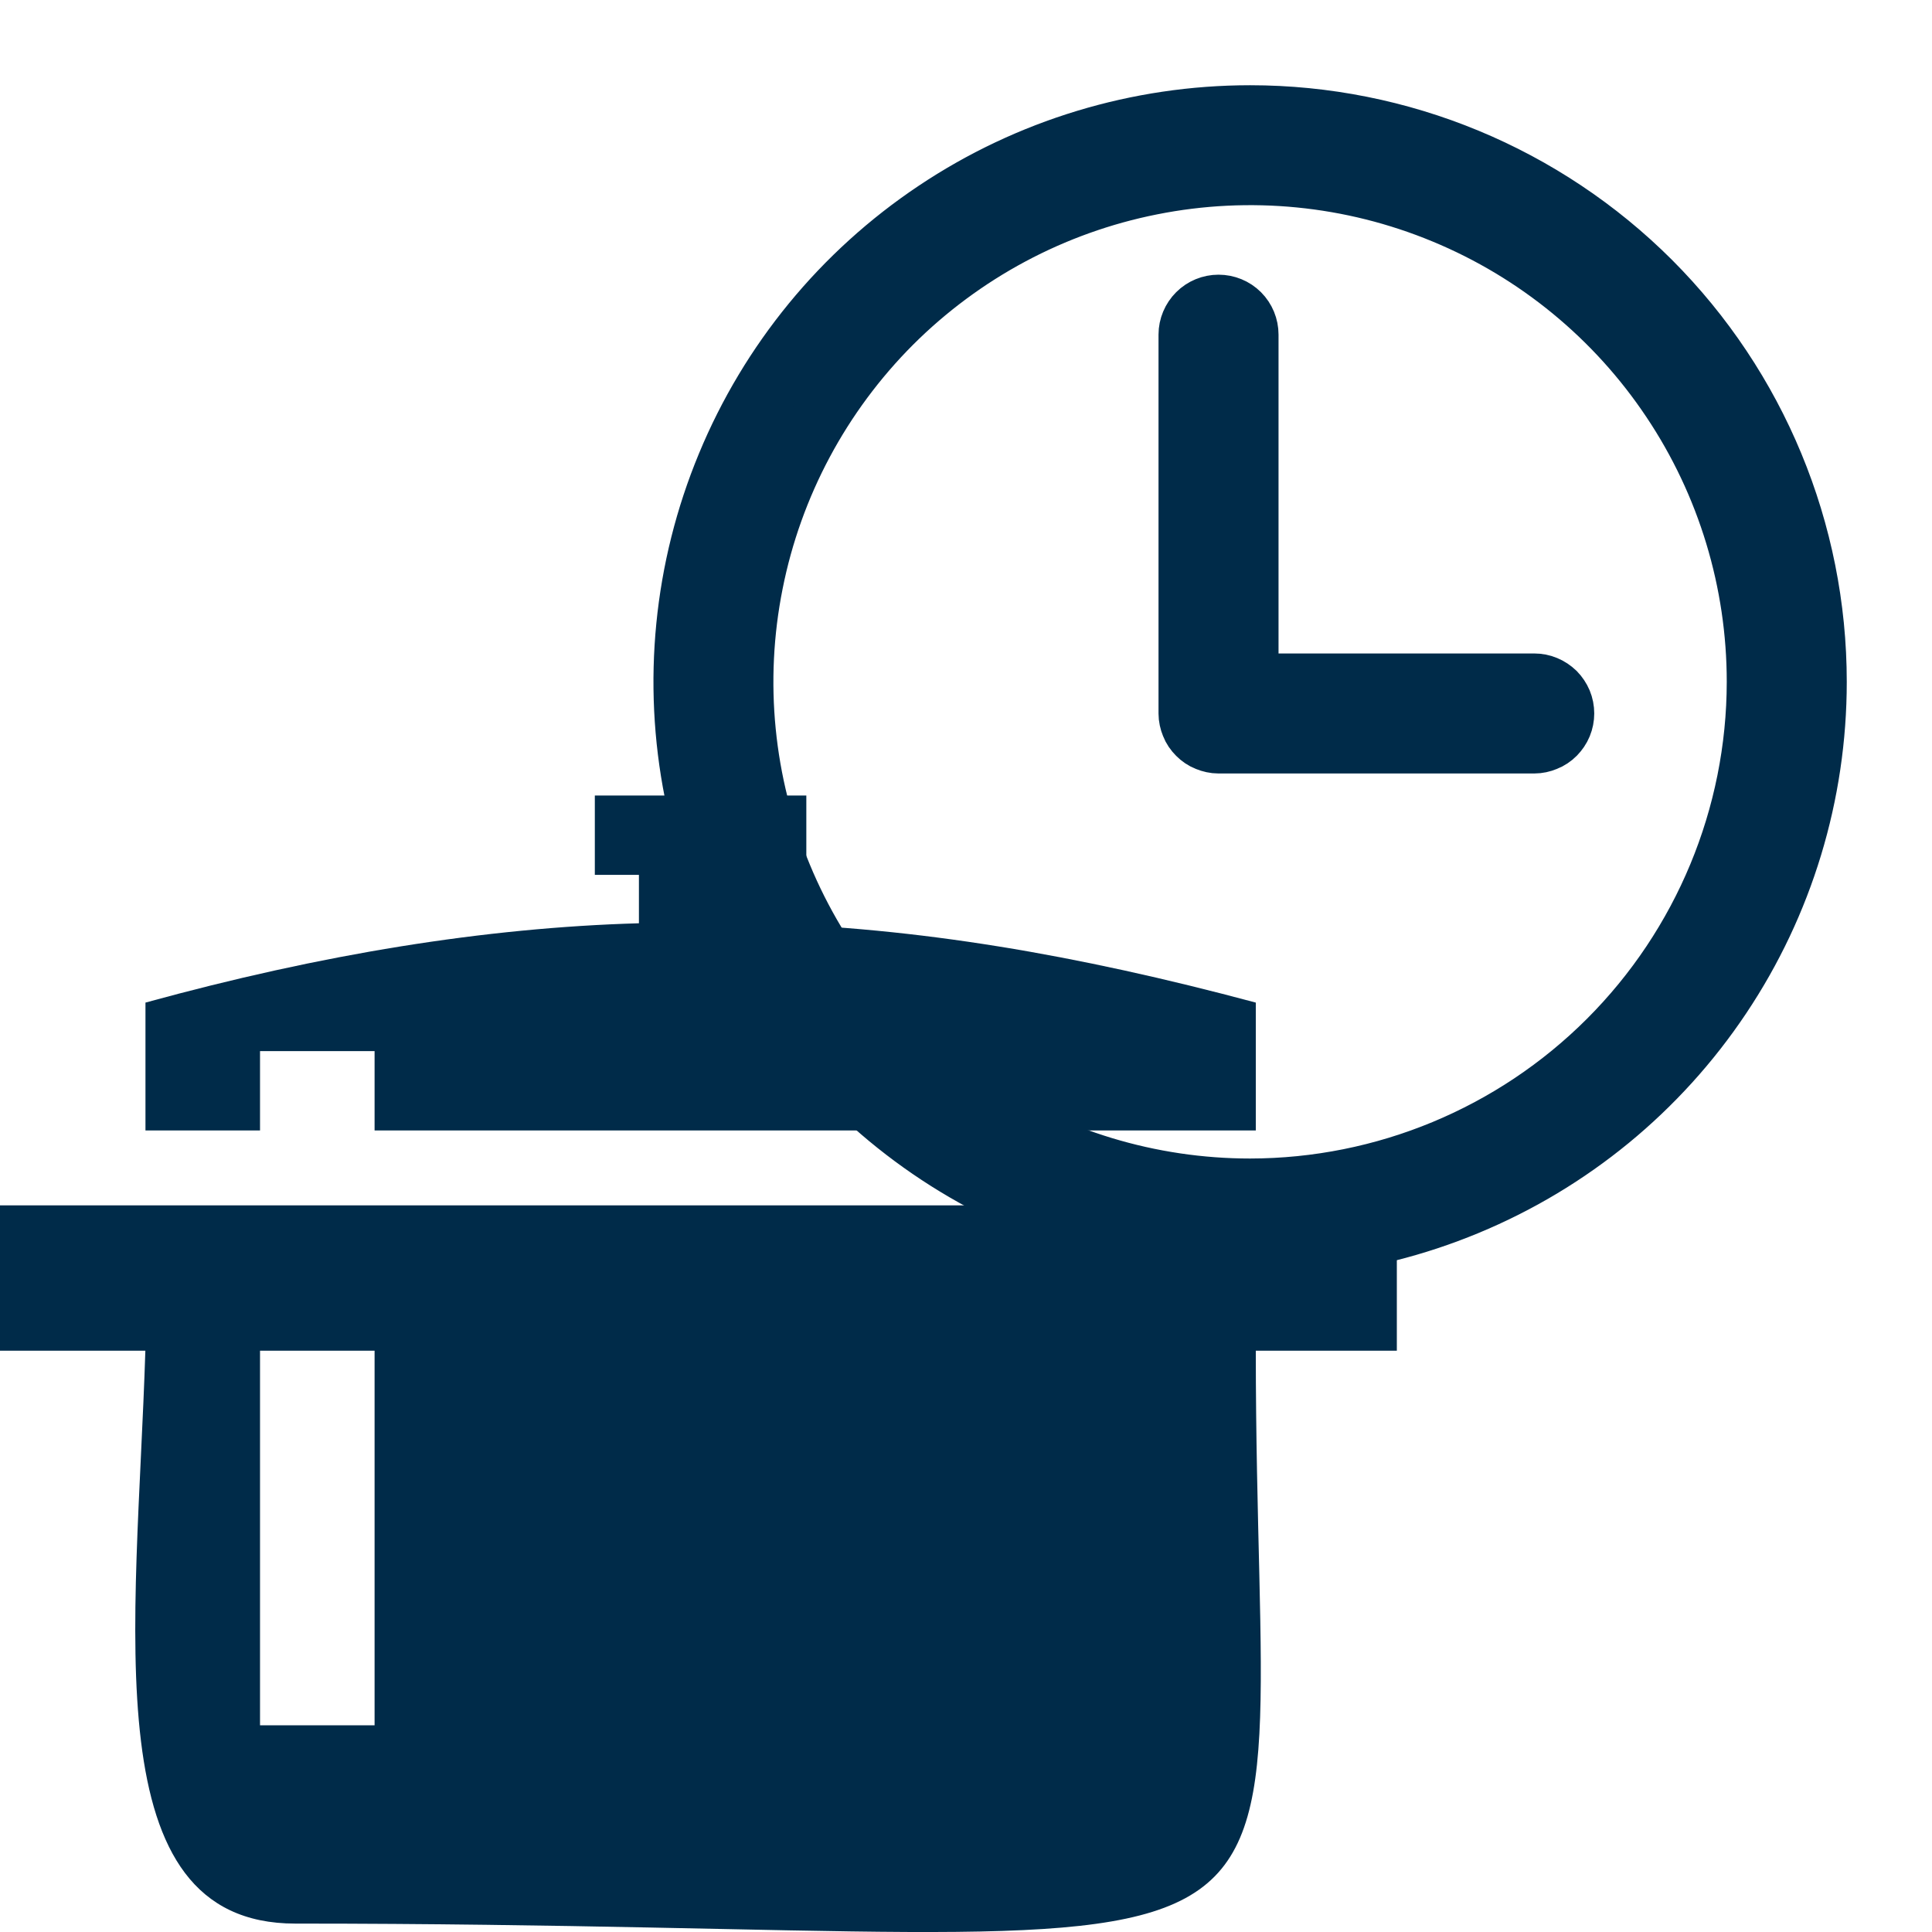
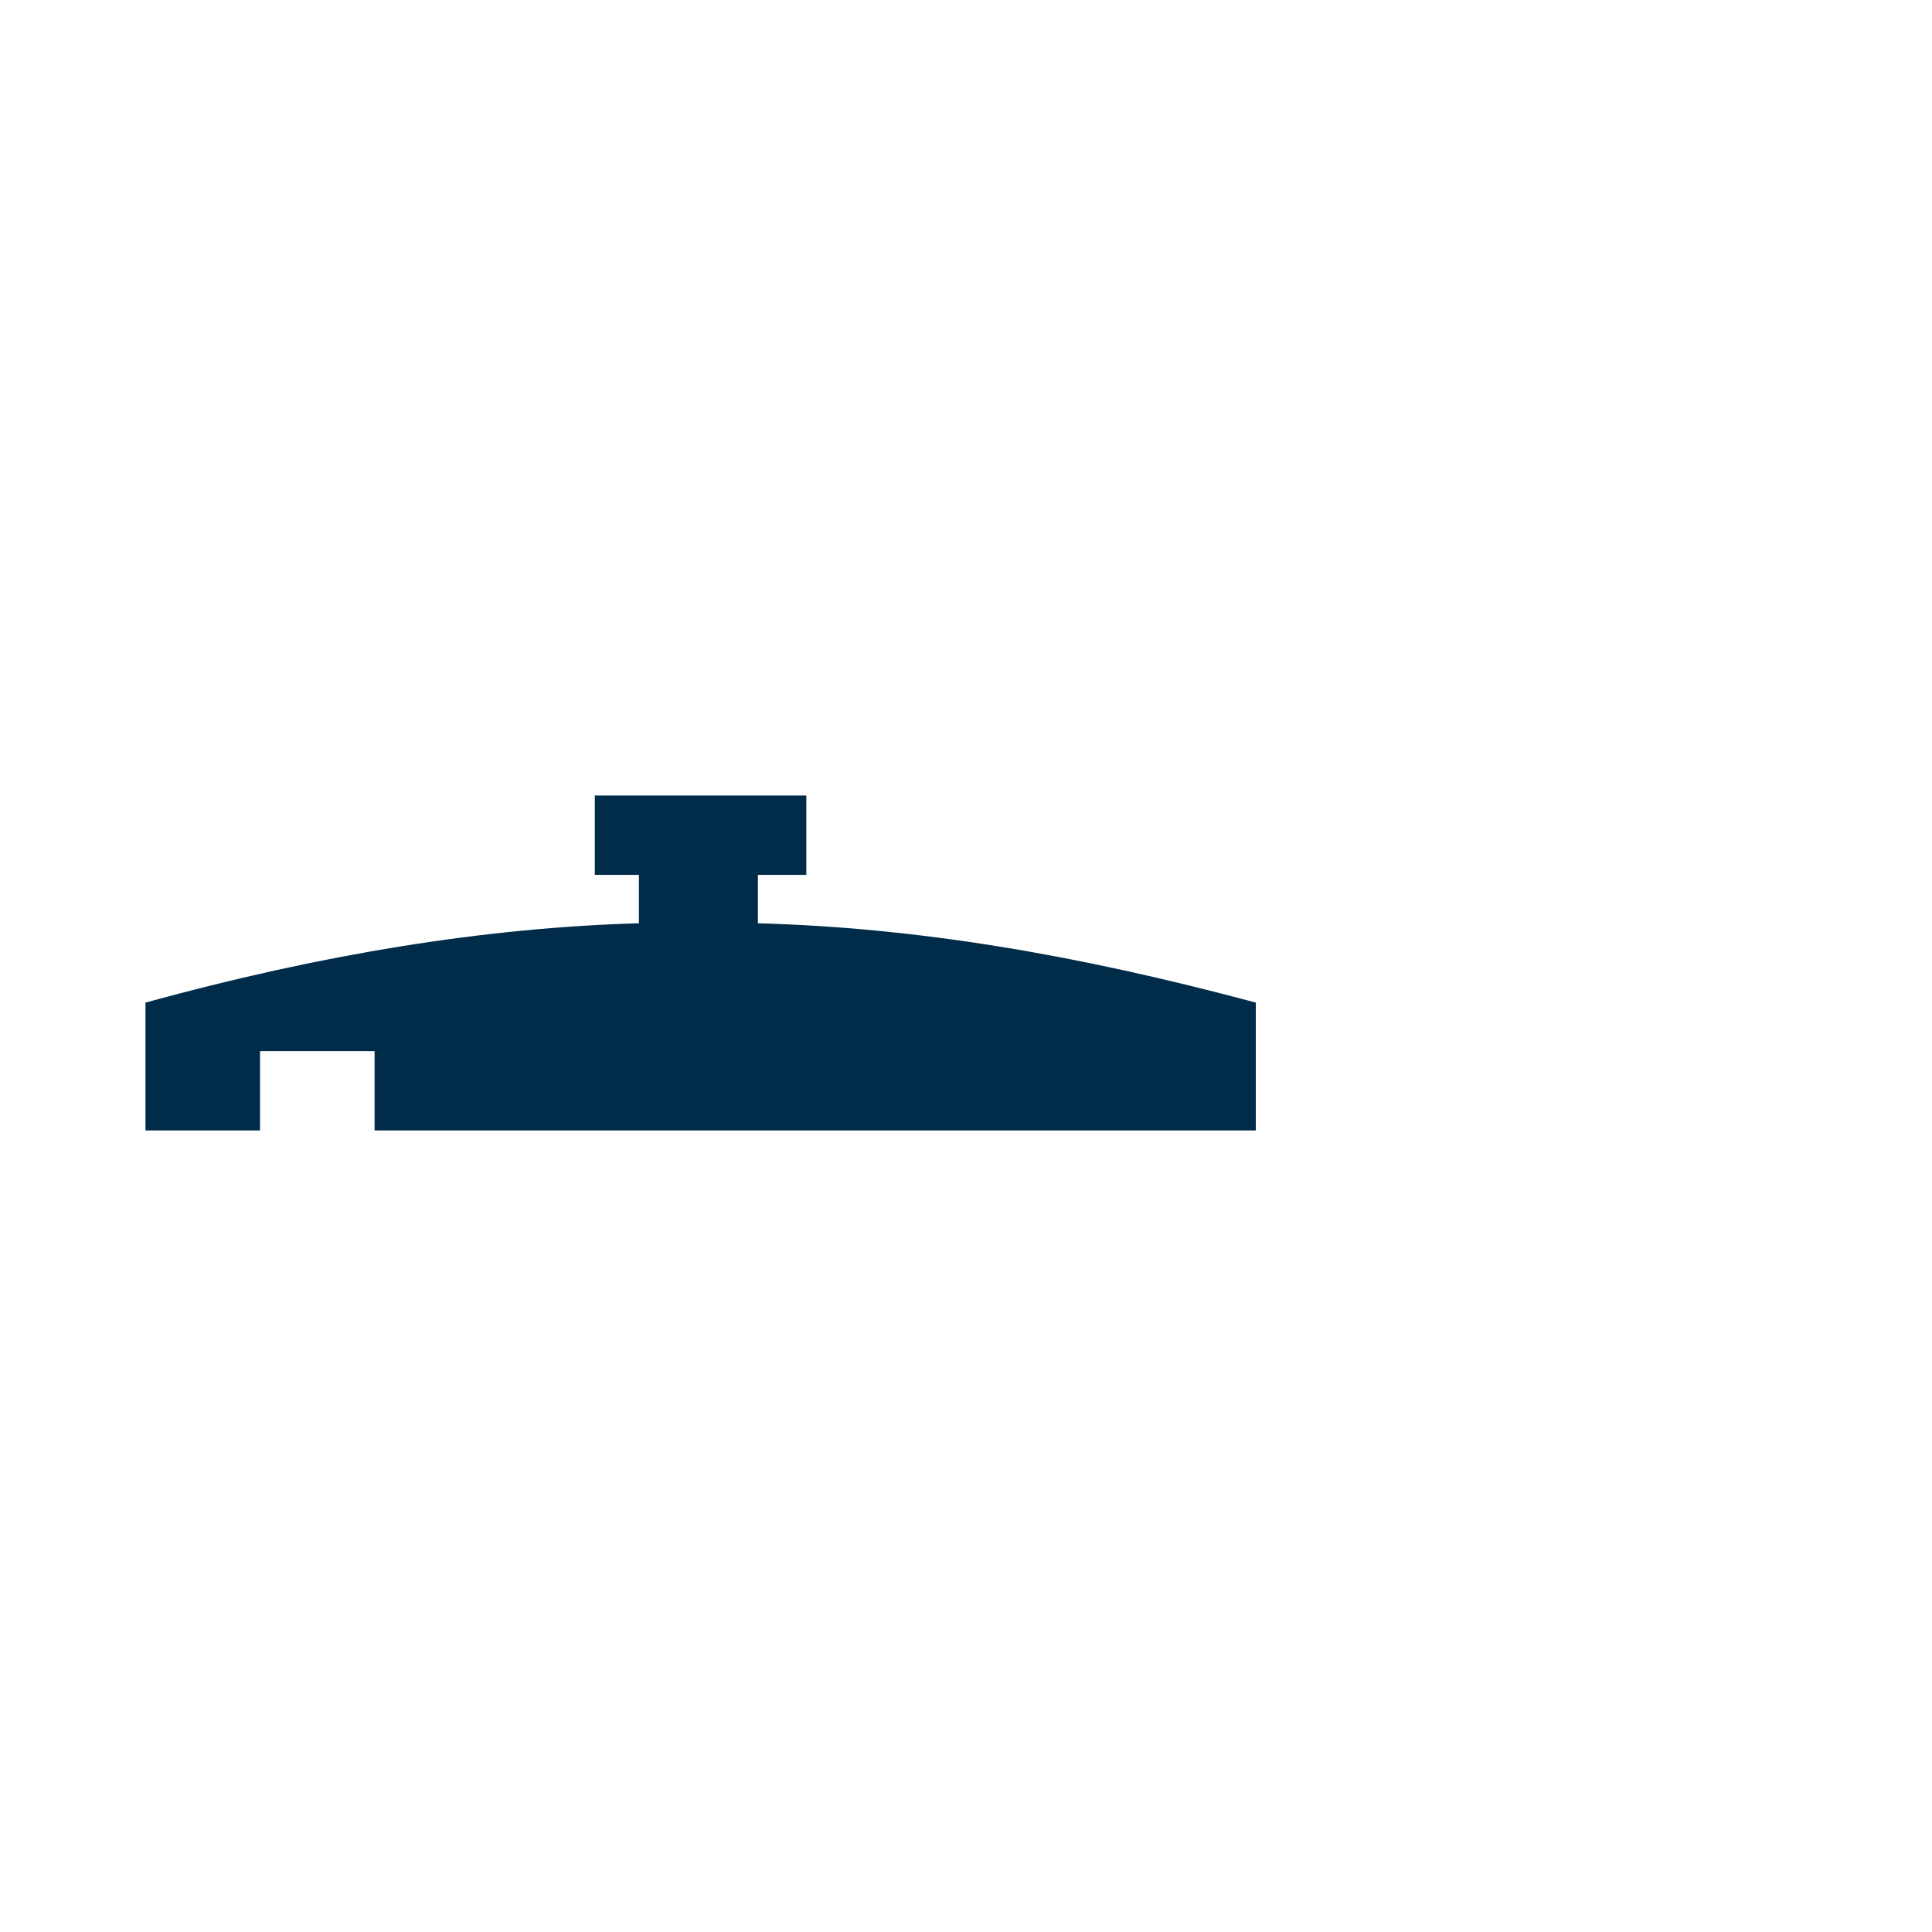
<svg xmlns="http://www.w3.org/2000/svg" width="17" height="17" viewBox="0 0 17 17" fill="none">
-   <path d="M11 1C10.011 1 9.044 1.293 8.222 1.843C7.4 2.392 6.759 3.173 6.381 4.087C6.002 5 5.903 6.006 6.096 6.975C6.289 7.945 6.765 8.836 7.464 9.536C8.164 10.235 9.055 10.711 10.025 10.904C10.995 11.097 12 10.998 12.913 10.619C13.827 10.241 14.608 9.6 15.157 8.778C15.707 7.956 16 6.989 16 6C16 4.674 15.473 3.402 14.536 2.464C13.598 1.527 12.326 1 11 1ZM11 10.444C10.121 10.444 9.262 10.184 8.531 9.695C7.8 9.207 7.23 8.513 6.894 7.701C6.557 6.889 6.469 5.995 6.641 5.133C6.812 4.271 7.236 3.479 7.857 2.857C8.479 2.236 9.271 1.812 10.133 1.641C10.995 1.469 11.889 1.557 12.701 1.894C13.513 2.23 14.207 2.8 14.695 3.531C15.184 4.262 15.444 5.121 15.444 6C15.443 7.178 14.974 8.308 14.141 9.141C13.308 9.974 12.178 10.443 11 10.444ZM13.778 6.278C13.778 6.314 13.771 6.35 13.757 6.384C13.743 6.418 13.722 6.448 13.697 6.474C13.671 6.5 13.64 6.521 13.606 6.534C13.573 6.548 13.537 6.556 13.5 6.556H10.722C10.686 6.556 10.65 6.548 10.616 6.534C10.582 6.521 10.552 6.5 10.526 6.474C10.5 6.448 10.479 6.418 10.466 6.384C10.452 6.35 10.444 6.314 10.444 6.278V2.944C10.444 2.871 10.474 2.8 10.526 2.748C10.578 2.696 10.649 2.667 10.722 2.667C10.796 2.667 10.867 2.696 10.919 2.748C10.971 2.8 11 2.871 11 2.944V6H13.5C13.537 6 13.573 6.007 13.606 6.021C13.64 6.035 13.671 6.056 13.697 6.081C13.722 6.107 13.743 6.138 13.757 6.171C13.771 6.205 13.778 6.241 13.778 6.278Z" fill="#002B49" stroke="#002B49" stroke-width="0.5" />
-   <path fill-rule="evenodd" clip-rule="evenodd" d="M0 10.606H12.291V11.885H11.05C11.05 18.011 12.213 16.926 2.598 16.926C0.814 16.926 1.202 14.328 1.279 11.885H0V10.606ZM3.296 11.885H2.288V15.181H3.296V11.885Z" fill="#002B49" />
  <path fill-rule="evenodd" clip-rule="evenodd" d="M1.28 8.822C2.83 8.396 4.265 8.163 5.622 8.124V7.698H5.234V7H7.095V7.698H6.669V8.124C8.065 8.163 9.46 8.396 11.05 8.822V9.947H3.296V9.249H2.288V9.947H1.28V8.822Z" fill="#002B49" />
</svg>